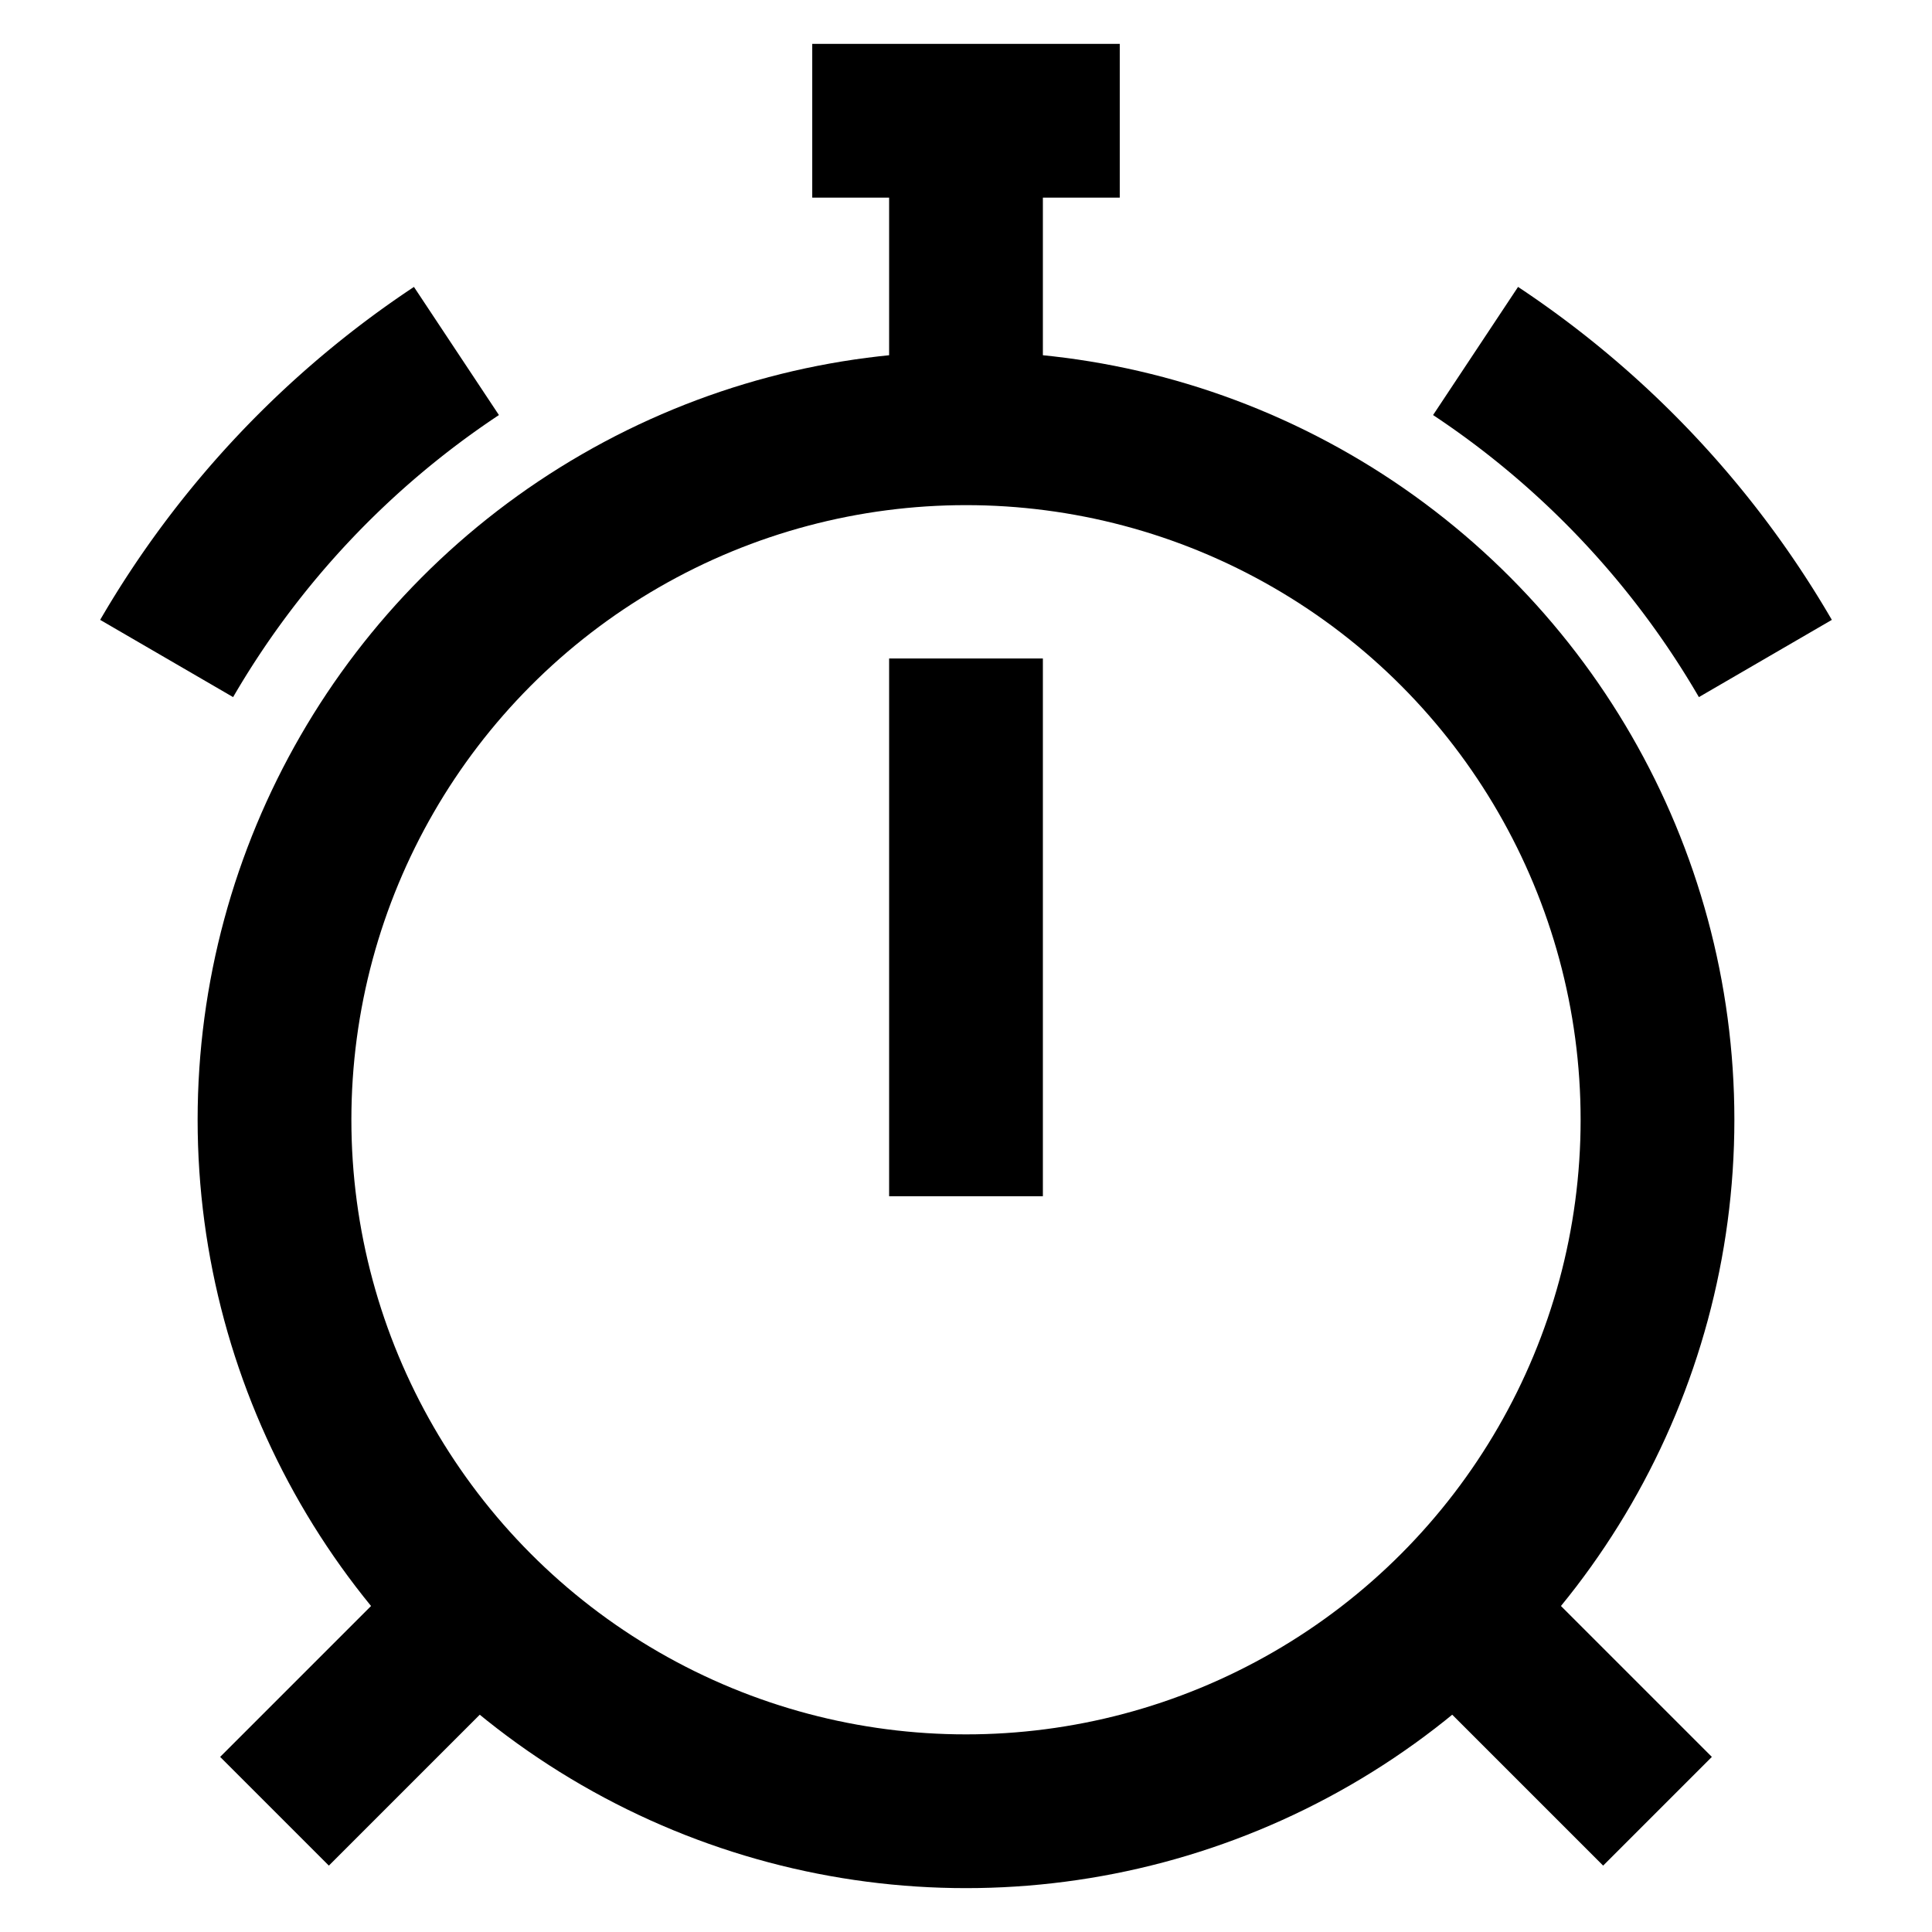
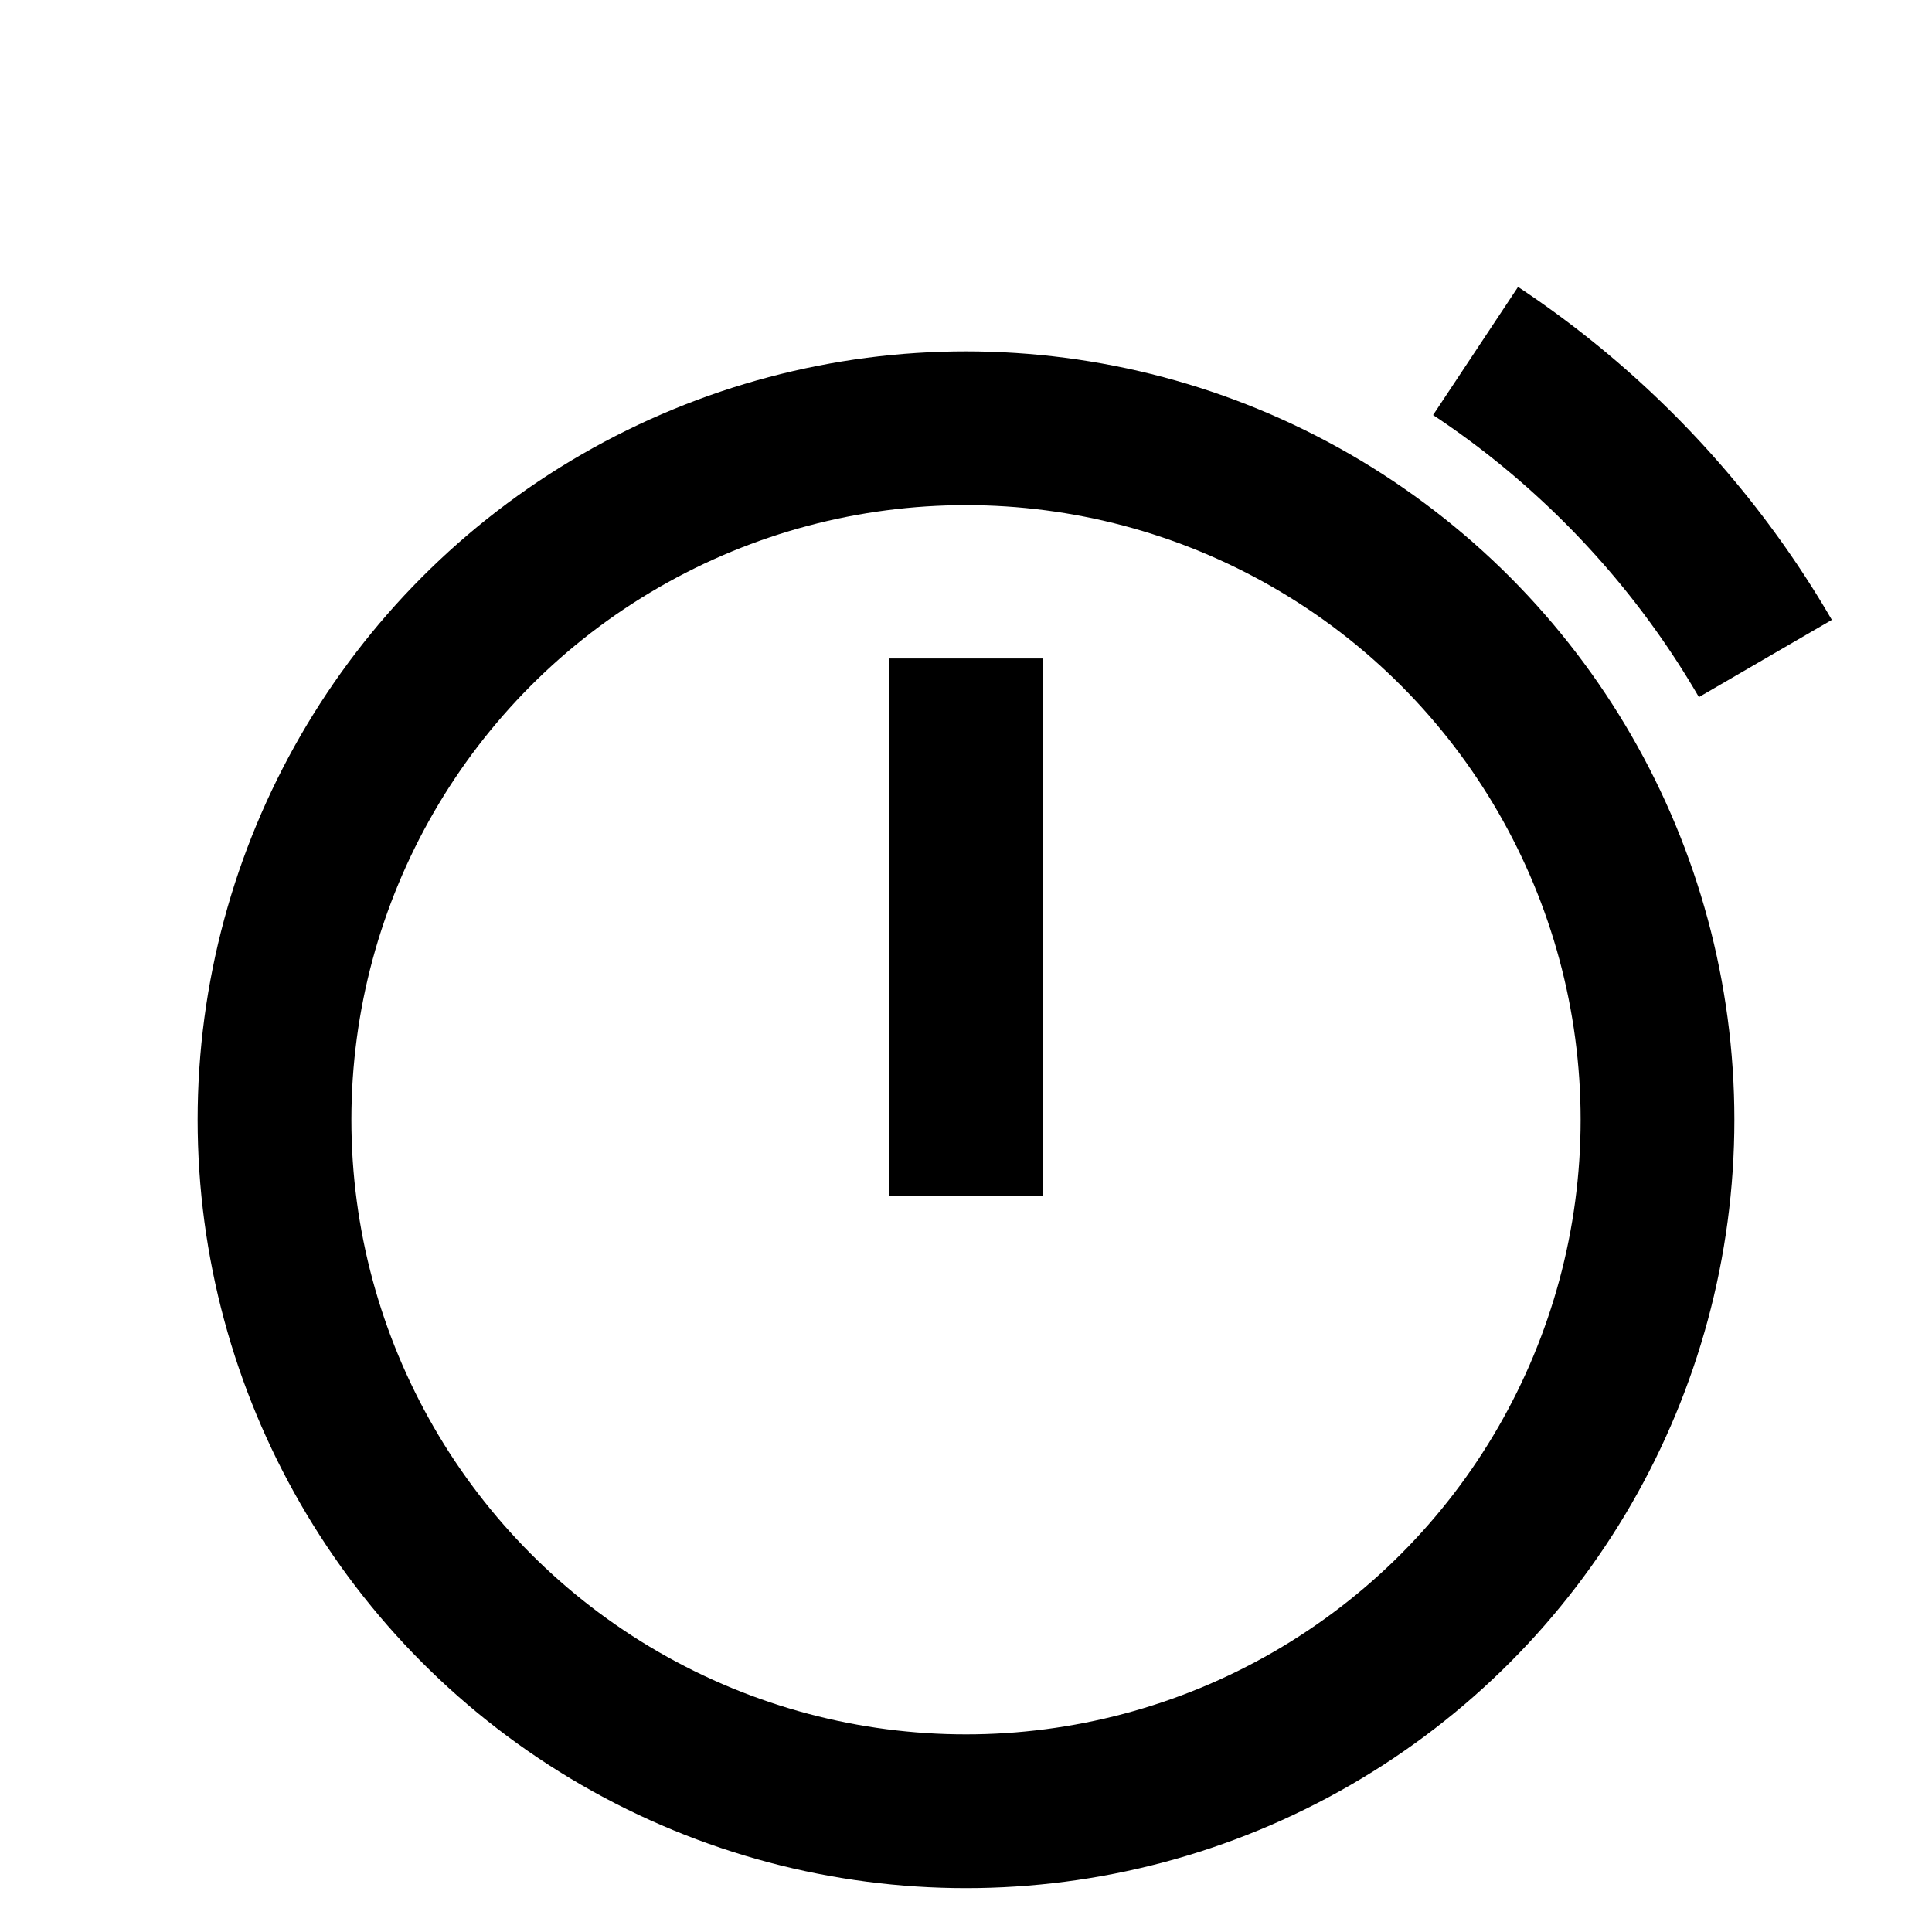
<svg xmlns="http://www.w3.org/2000/svg" data-name="Layer 1" id="Layer_1" viewBox="0 0 24 24">
  <defs>
    <style>.cls-1{fill:none;stroke:#000;stroke-miterlimit:10;stroke-width:1.91px;}</style>
  </defs>
  <title />
  <circle class="cls-1" cx="12" cy="13.91" r="8.59" />
-   <path class="cls-1" d="M2.07,8.18a11.54,11.54,0,0,1,3.6-3.82" />
  <path class="cls-1" d="M18.33,4.36a11.54,11.54,0,0,1,3.6,3.82" />
-   <line class="cls-1" x1="12" x2="12" y1="1.5" y2="5.32" />
-   <line class="cls-1" x1="10.09" x2="13.91" y1="1.5" y2="1.5" />
-   <line class="cls-1" x1="5.93" x2="3.41" y1="19.98" y2="22.5" />
-   <line class="cls-1" x1="20.59" x2="18.07" y1="22.5" y2="19.98" />
  <line class="cls-1" x1="12" x2="12" y1="8.18" y2="14.86" />
</svg>